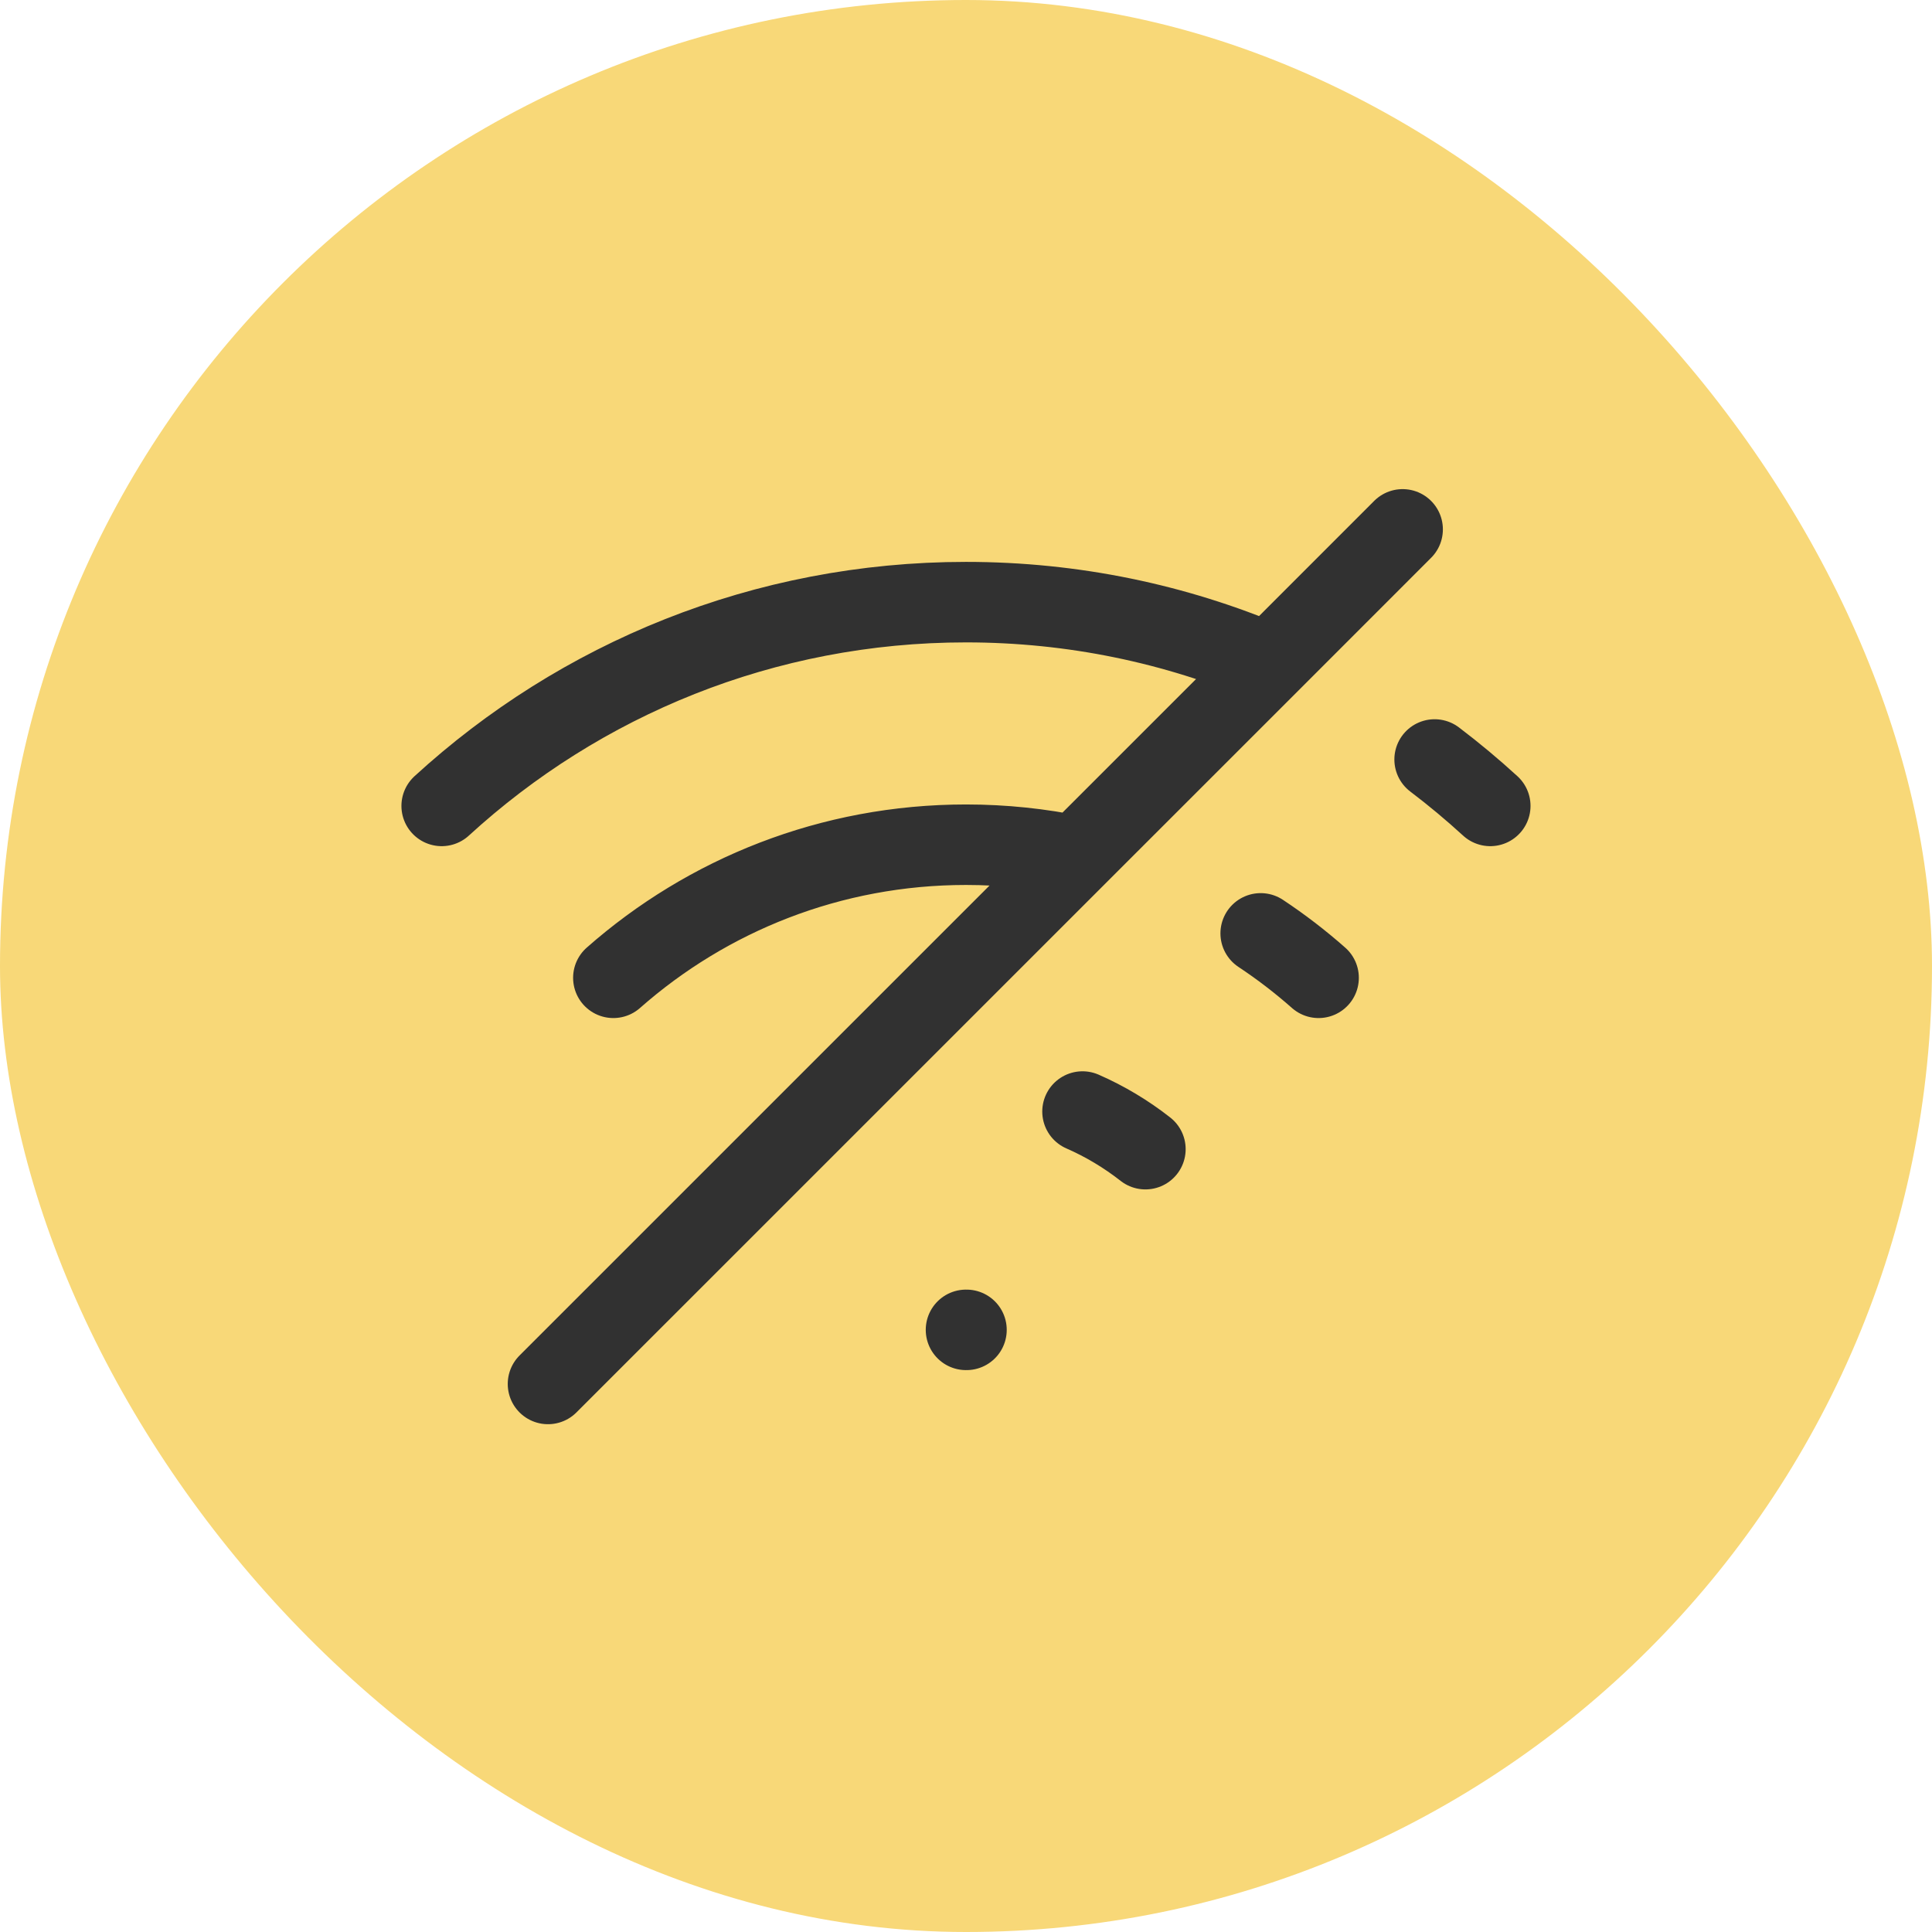
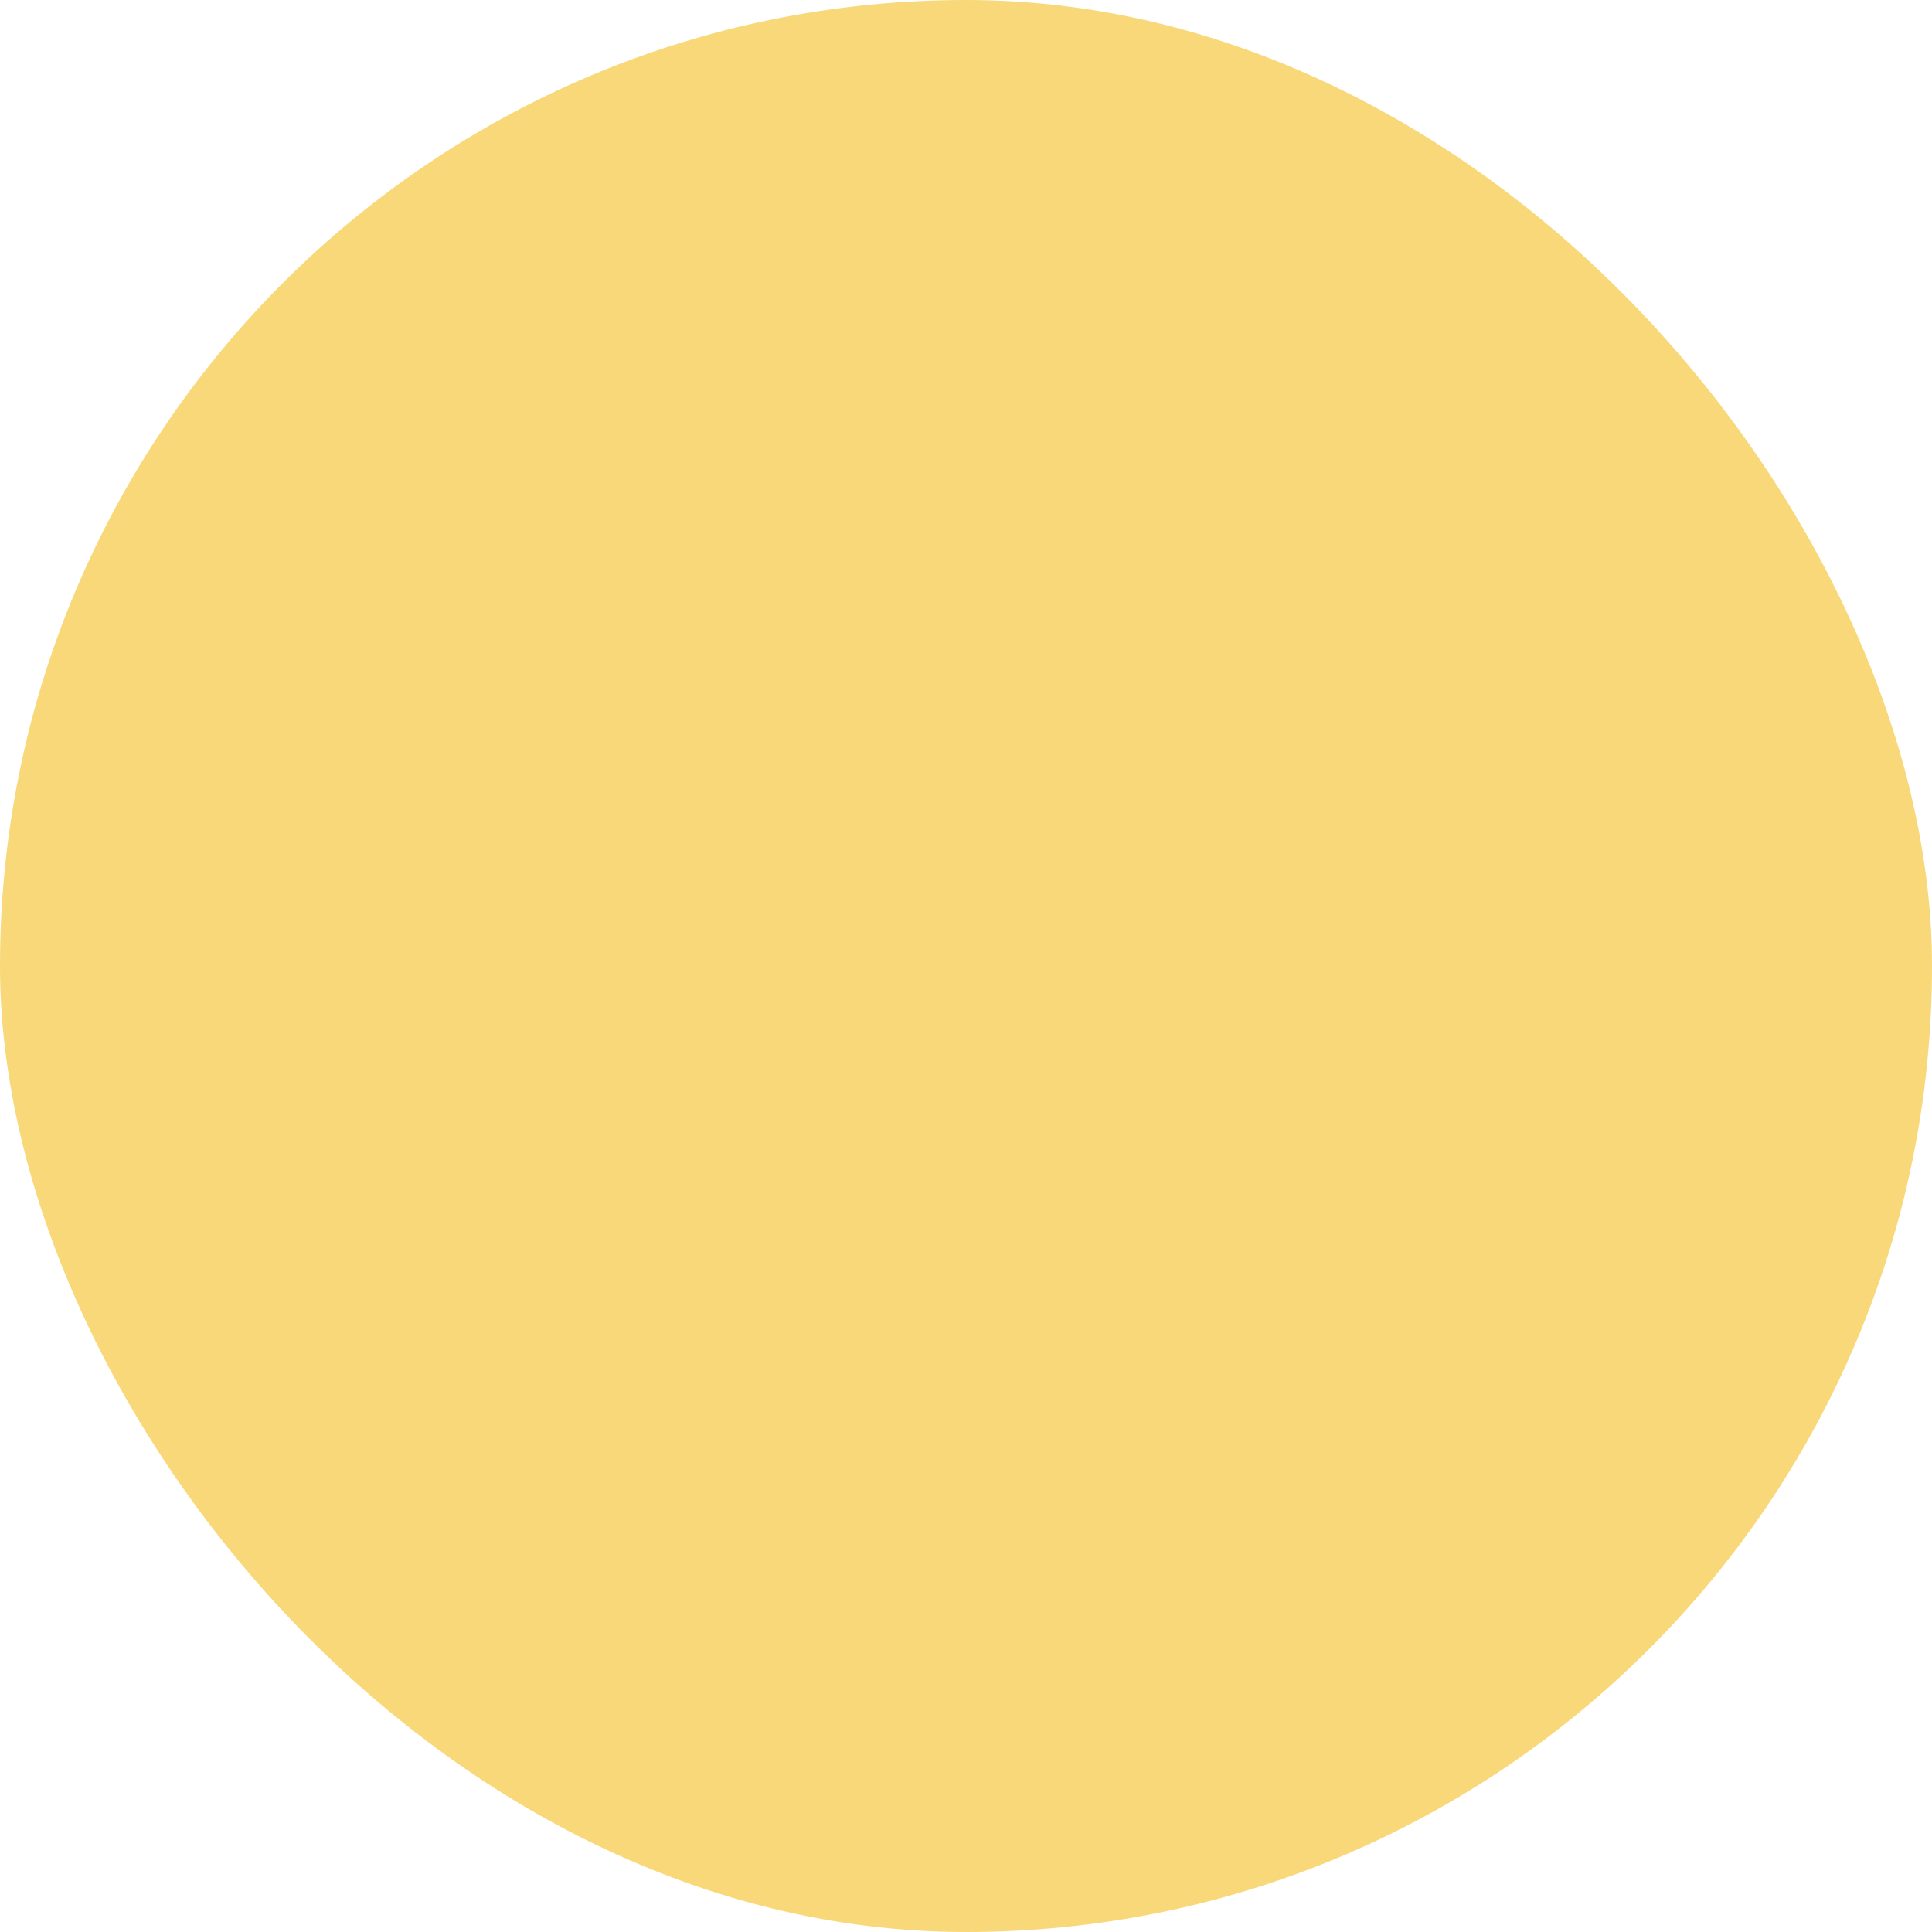
<svg xmlns="http://www.w3.org/2000/svg" width="36" height="36" viewBox="0 0 36 36" fill="none">
  <rect width="36" height="36" rx="18" fill="#F8D878" />
-   <path d="M18 24.78H18.009M8.23 15.017C10.804 12.659 14.234 11.22 18 11.22C20.001 11.22 21.906 11.626 23.64 12.361M11.429 18.22C13.181 16.676 15.481 15.74 18 15.74C18.702 15.74 19.388 15.813 20.049 15.951M10.211 25.788L20.049 15.951M20.049 15.951L23.64 12.361M23.64 12.361L26.136 9.864M20.171 20.712C20.592 20.896 20.986 21.133 21.343 21.413M26.732 14.152C27.091 14.424 27.437 14.713 27.769 15.017M23.491 17.392C23.87 17.643 24.23 17.92 24.57 18.22" stroke="#313131" stroke-width="1.5" stroke-linecap="round" stroke-linejoin="round" />
</svg>